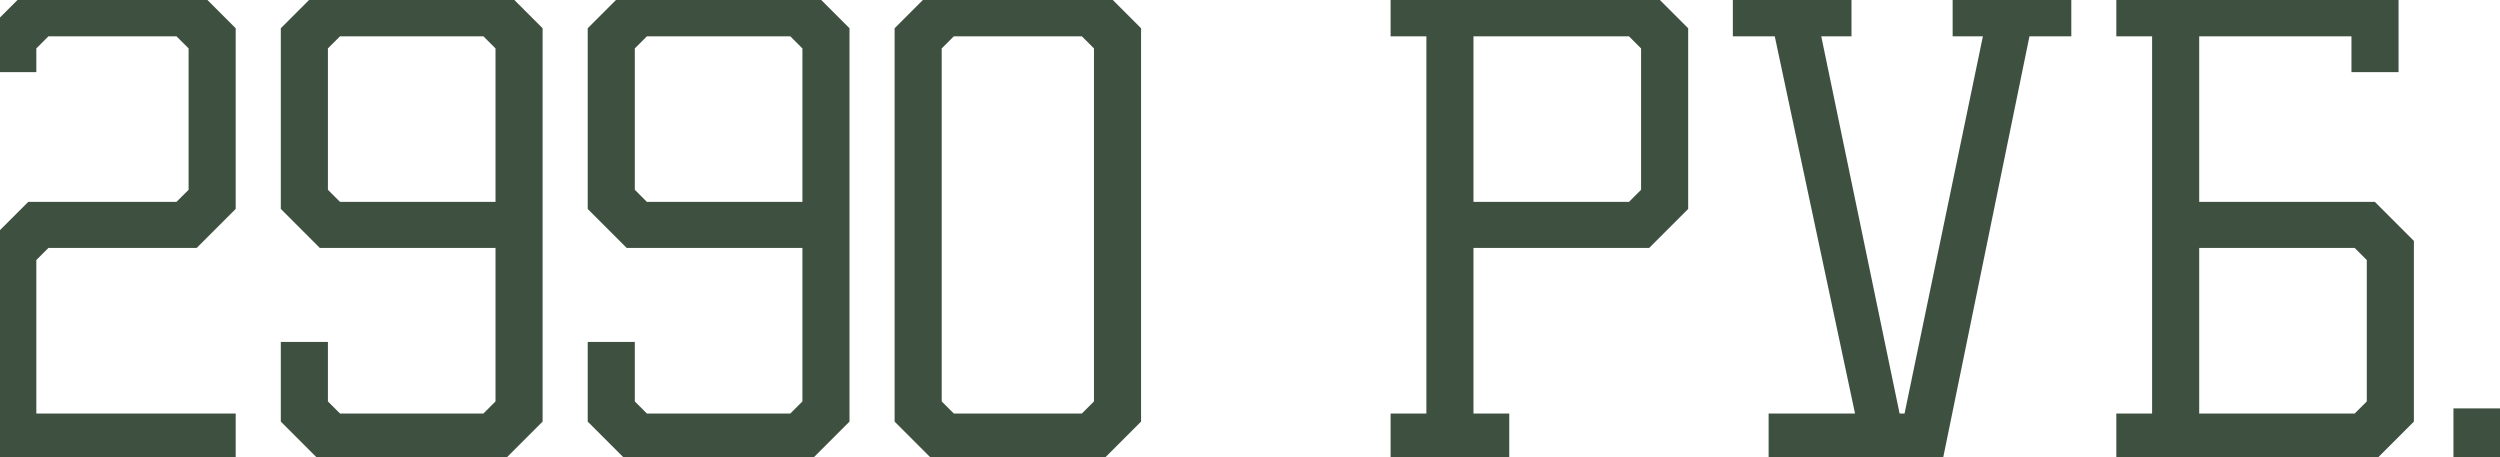
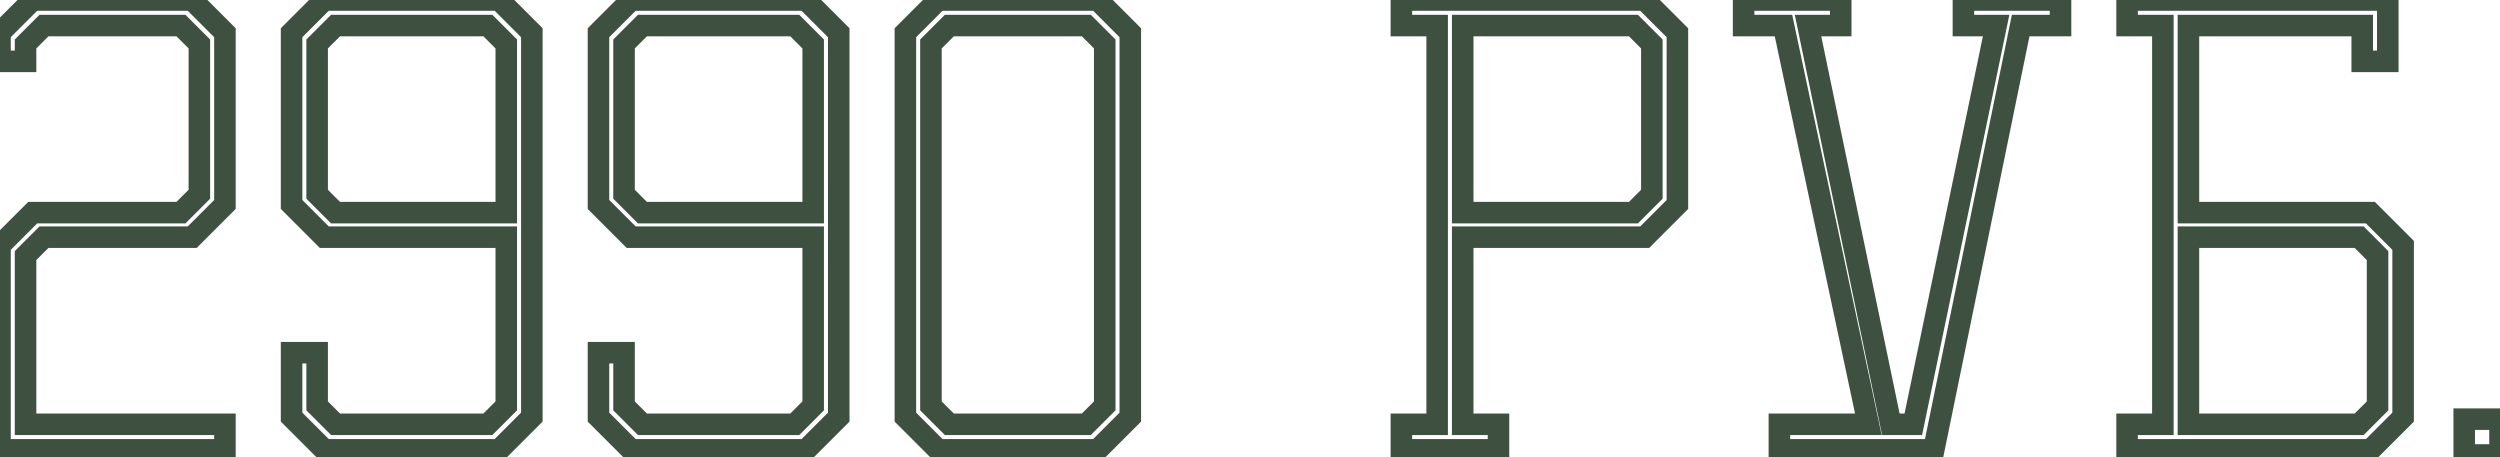
<svg xmlns="http://www.w3.org/2000/svg" width="465" height="85" viewBox="0 0 465 85" fill="none">
-   <path d="M0 83.67V45.638L6.085 39.553H33.658L37.081 36.13V8.177L33.658 4.754H8.177L4.754 8.177V11.409H0V6.085L6.085 -3.24811e-05H35.75L41.835 6.085V38.032L35.75 44.117H8.177L4.754 47.54V78.916H41.835V83.67H0ZM54.234 77.585V65.605H58.989V75.493L62.411 78.916H90.745L94.168 75.493V44.117H60.32L54.234 38.032V6.085L60.32 -3.24811e-05H92.837L98.922 6.085V77.585L92.837 83.67H60.32L54.234 77.585ZM94.168 39.553V8.177L90.745 4.754H62.411L58.989 8.177V36.13L62.411 39.553H94.168ZM111.318 77.585V65.605H116.072V75.493L119.494 78.916H147.828L151.251 75.493V44.117H117.403L111.318 38.032V6.085L117.403 -3.24811e-05H149.92L156.005 6.085V77.585L149.92 83.67H117.403L111.318 77.585ZM151.251 39.553V8.177L147.828 4.754H119.494L116.072 8.177V36.13L119.494 39.553H151.251ZM168.401 77.585V6.085L174.486 -3.24811e-05H204.151L210.236 6.085V77.585L204.151 83.67H174.486L168.401 77.585ZM205.482 75.493V8.177L202.059 4.754H176.578L173.155 8.177V75.493L176.578 78.916H202.059L205.482 75.493ZM260.654 83.67V78.916H267.31V4.754H260.654V-3.24811e-05H305.912L311.997 6.085V38.032L305.912 44.117H272.064V78.916H278.719V83.67H260.654ZM307.243 36.13V8.177L303.82 4.754H272.064V39.553H303.82L307.243 36.13ZM351.694 78.916H355.878L371.281 4.754H365.196V-3.24811e-05H383.261V4.754H375.844L359.681 83.67H330.967V78.916H347.511L331.727 4.754H324.311V-3.24811e-05H342.376V4.754H336.291L351.694 78.916ZM395.638 83.67V78.916H402.293V4.754H395.638V-3.24811e-05H444.128V11.409H439.374V4.754H407.047V39.553H440.896L446.981 45.638V77.585L440.896 83.67H395.638ZM442.227 47.54L438.804 44.117H407.047V78.916H438.804L442.227 75.493V47.54ZM458.344 84.621V77.965H465V84.621H458.344Z" fill="#3E5140" />
  <path d="M0 83.67H-2.003V85.674H0V83.67ZM0 45.638L-1.417 44.222L-2.003 44.808V45.638H0ZM6.085 39.553V37.55H5.255L4.668 38.136L6.085 39.553ZM33.658 39.553V41.557H34.488L35.075 40.97L33.658 39.553ZM37.081 36.13L38.498 37.547L39.085 36.96V36.13H37.081ZM37.081 8.177H39.085V7.347L38.498 6.76L37.081 8.177ZM33.658 4.754L35.075 3.337L34.488 2.75H33.658V4.754ZM8.177 4.754V2.75H7.347L6.76 3.337L8.177 4.754ZM4.754 8.177L3.337 6.76L2.751 7.347V8.177H4.754ZM4.754 11.409V13.413H6.757V11.409H4.754ZM0 11.409H-2.003V13.413H0V11.409ZM0 6.085L-1.417 4.668L-2.003 5.255V6.085H0ZM6.085 -3.05705e-05V-2.003H5.255L4.668 -1.417L6.085 -3.05705e-05ZM35.75 -3.05705e-05L37.167 -1.417L36.58 -2.003H35.75V-3.05705e-05ZM41.835 6.085H43.839V5.255L43.252 4.668L41.835 6.085ZM41.835 38.032L43.252 39.449L43.839 38.862V38.032H41.835ZM35.75 44.117V46.12H36.58L37.167 45.534L35.75 44.117ZM8.177 44.117V42.114H7.347L6.76 42.7L8.177 44.117ZM4.754 47.54L3.337 46.123L2.751 46.71V47.54H4.754ZM4.754 78.916H2.751V80.92H4.754V78.916ZM41.835 78.916H43.839V76.913H41.835V78.916ZM41.835 83.67V85.674H43.839V83.67H41.835ZM2.003 83.67V45.638H-2.003V83.67H2.003ZM1.417 47.055L7.502 40.97L4.668 38.136L-1.417 44.222L1.417 47.055ZM6.085 41.557H33.658V37.55H6.085V41.557ZM35.075 40.97L38.498 37.547L35.664 34.714L32.242 38.136L35.075 40.97ZM39.085 36.13V8.177H35.078V36.13H39.085ZM38.498 6.76L35.075 3.337L32.242 6.171L35.664 9.593L38.498 6.76ZM33.658 2.75H8.177V6.757H33.658V2.75ZM6.76 3.337L3.337 6.76L6.171 9.593L9.594 6.171L6.76 3.337ZM2.751 8.177V11.409H6.757V8.177H2.751ZM4.754 9.406H0V13.413H4.754V9.406ZM2.003 11.409V6.085H-2.003V11.409H2.003ZM1.417 7.502L7.502 1.417L4.668 -1.417L-1.417 4.668L1.417 7.502ZM6.085 2.003H35.75V-2.003H6.085V2.003ZM34.333 1.417L40.418 7.502L43.252 4.668L37.167 -1.417L34.333 1.417ZM39.832 6.085V38.032H43.839V6.085H39.832ZM40.418 36.615L34.333 42.7L37.167 45.534L43.252 39.449L40.418 36.615ZM35.75 42.114H8.177V46.12H35.75V42.114ZM6.76 42.7L3.337 46.123L6.171 48.956L9.594 45.534L6.76 42.7ZM2.751 47.54V78.916H6.757V47.54H2.751ZM4.754 80.92H41.835V76.913H4.754V80.92ZM39.832 78.916V83.67H43.839V78.916H39.832ZM41.835 81.667H0V85.674H41.835V81.667ZM54.234 77.585H52.231V78.415L52.818 79.002L54.234 77.585ZM54.234 65.605V63.602H52.231V65.605H54.234ZM58.989 65.605H60.992V63.602H58.989V65.605ZM58.989 75.493H56.985V76.323L57.572 76.91L58.989 75.493ZM62.411 78.916L60.995 80.333L61.581 80.92H62.411V78.916ZM90.745 78.916V80.92H91.575L92.162 80.333L90.745 78.916ZM94.168 75.493L95.585 76.91L96.171 76.323V75.493H94.168ZM94.168 44.117H96.171V42.114H94.168V44.117ZM60.32 44.117L58.903 45.534L59.49 46.12H60.32V44.117ZM54.234 38.032H52.231V38.862L52.818 39.449L54.234 38.032ZM54.234 6.085L52.818 4.668L52.231 5.255V6.085H54.234ZM60.32 -3.05705e-05V-2.003H59.49L58.903 -1.417L60.32 -3.05705e-05ZM92.837 -3.05705e-05L94.254 -1.417L93.667 -2.003H92.837V-3.05705e-05ZM98.922 6.085H100.925V5.255L100.339 4.668L98.922 6.085ZM98.922 77.585L100.339 79.002L100.925 78.415V77.585H98.922ZM92.837 83.67V85.674H93.667L94.254 85.087L92.837 83.67ZM60.32 83.67L58.903 85.087L59.49 85.674H60.32V83.67ZM94.168 39.553V41.557H96.171V39.553H94.168ZM94.168 8.177H96.171V7.347L95.585 6.76L94.168 8.177ZM90.745 4.754L92.162 3.337L91.575 2.75H90.745V4.754ZM62.411 4.754V2.75H61.581L60.995 3.337L62.411 4.754ZM58.989 8.177L57.572 6.76L56.985 7.347V8.177H58.989ZM58.989 36.13H56.985V36.96L57.572 37.547L58.989 36.13ZM62.411 39.553L60.995 40.97L61.581 41.557H62.411V39.553ZM56.238 77.585V65.605H52.231V77.585H56.238ZM54.234 67.609H58.989V63.602H54.234V67.609ZM56.985 65.605V75.493H60.992V65.605H56.985ZM57.572 76.91L60.995 80.333L63.828 77.499L60.405 74.077L57.572 76.91ZM62.411 80.92H90.745V76.913H62.411V80.92ZM92.162 80.333L95.585 76.91L92.751 74.077L89.329 77.499L92.162 80.333ZM96.171 75.493V44.117H92.165V75.493H96.171ZM94.168 42.114H60.32V46.12H94.168V42.114ZM61.736 42.7L55.651 36.615L52.818 39.449L58.903 45.534L61.736 42.7ZM56.238 38.032V6.085H52.231V38.032H56.238ZM55.651 7.502L61.736 1.417L58.903 -1.417L52.818 4.668L55.651 7.502ZM60.32 2.003H92.837V-2.003H60.32V2.003ZM91.42 1.417L97.505 7.502L100.339 4.668L94.254 -1.417L91.42 1.417ZM96.918 6.085V77.585H100.925V6.085H96.918ZM97.505 76.168L91.42 82.254L94.254 85.087L100.339 79.002L97.505 76.168ZM92.837 81.667H60.32V85.674H92.837V81.667ZM61.736 82.254L55.651 76.168L52.818 79.002L58.903 85.087L61.736 82.254ZM96.171 39.553V8.177H92.165V39.553H96.171ZM95.585 6.76L92.162 3.337L89.329 6.171L92.751 9.593L95.585 6.76ZM90.745 2.75H62.411V6.757H90.745V2.75ZM60.995 3.337L57.572 6.76L60.405 9.593L63.828 6.171L60.995 3.337ZM56.985 8.177V36.13H60.992V8.177H56.985ZM57.572 37.547L60.995 40.97L63.828 38.136L60.405 34.714L57.572 37.547ZM62.411 41.557H94.168V37.55H62.411V41.557ZM111.318 77.585H109.314V78.415L109.901 79.002L111.318 77.585ZM111.318 65.605V63.602H109.314V65.605H111.318ZM116.072 65.605H118.075V63.602H116.072V65.605ZM116.072 75.493H114.068V76.323L114.655 76.91L116.072 75.493ZM119.494 78.916L118.078 80.333L118.665 80.92H119.494V78.916ZM147.828 78.916V80.92H148.658L149.245 80.333L147.828 78.916ZM151.251 75.493L152.668 76.91L153.255 76.323V75.493H151.251ZM151.251 44.117H153.255V42.114H151.251V44.117ZM117.403 44.117L115.986 45.534L116.573 46.12H117.403V44.117ZM111.318 38.032H109.314V38.862L109.901 39.449L111.318 38.032ZM111.318 6.085L109.901 4.668L109.314 5.255V6.085H111.318ZM117.403 -3.05705e-05V-2.003H116.573L115.986 -1.417L117.403 -3.05705e-05ZM149.92 -3.05705e-05L151.337 -1.417L150.75 -2.003H149.92V-3.05705e-05ZM156.005 6.085H158.009V5.255L157.422 4.668L156.005 6.085ZM156.005 77.585L157.422 79.002L158.009 78.415V77.585H156.005ZM149.92 83.67V85.674H150.75L151.337 85.087L149.92 83.67ZM117.403 83.67L115.986 85.087L116.573 85.674H117.403V83.67ZM151.251 39.553V41.557H153.255V39.553H151.251ZM151.251 8.177H153.255V7.347L152.668 6.76L151.251 8.177ZM147.828 4.754L149.245 3.337L148.658 2.75H147.828V4.754ZM119.494 4.754V2.75H118.665L118.078 3.337L119.494 4.754ZM116.072 8.177L114.655 6.76L114.068 7.347V8.177H116.072ZM116.072 36.13H114.068V36.96L114.655 37.547L116.072 36.13ZM119.494 39.553L118.078 40.97L118.665 41.557H119.494V39.553ZM113.321 77.585V65.605H109.314V77.585H113.321ZM111.318 67.609H116.072V63.602H111.318V67.609ZM114.068 65.605V75.493H118.075V65.605H114.068ZM114.655 76.91L118.078 80.333L120.911 77.499L117.488 74.077L114.655 76.91ZM119.494 80.92H147.828V76.913H119.494V80.92ZM149.245 80.333L152.668 76.91L149.834 74.077L146.412 77.499L149.245 80.333ZM153.255 75.493V44.117H149.248V75.493H153.255ZM151.251 42.114H117.403V46.12H151.251V42.114ZM118.819 42.7L112.734 36.615L109.901 39.449L115.986 45.534L118.819 42.7ZM113.321 38.032V6.085H109.314V38.032H113.321ZM112.734 7.502L118.819 1.417L115.986 -1.417L109.901 4.668L112.734 7.502ZM117.403 2.003H149.92V-2.003H117.403V2.003ZM148.503 1.417L154.588 7.502L157.422 4.668L151.337 -1.417L148.503 1.417ZM154.002 6.085V77.585H158.009V6.085H154.002ZM154.588 76.168L148.503 82.254L151.337 85.087L157.422 79.002L154.588 76.168ZM149.92 81.667H117.403V85.674H149.92V81.667ZM118.819 82.254L112.734 76.168L109.901 79.002L115.986 85.087L118.819 82.254ZM153.255 39.553V8.177H149.248V39.553H153.255ZM152.668 6.76L149.245 3.337L146.412 6.171L149.834 9.593L152.668 6.76ZM147.828 2.75H119.494V6.757H147.828V2.75ZM118.078 3.337L114.655 6.76L117.488 9.593L120.911 6.171L118.078 3.337ZM114.068 8.177V36.13H118.075V8.177H114.068ZM114.655 37.547L118.078 40.97L120.911 38.136L117.488 34.714L114.655 37.547ZM119.494 41.557H151.251V37.55H119.494V41.557ZM168.401 77.585H166.397V78.415L166.984 79.002L168.401 77.585ZM168.401 6.085L166.984 4.668L166.397 5.255V6.085H168.401ZM174.486 -3.05705e-05V-2.003H173.656L173.069 -1.417L174.486 -3.05705e-05ZM204.151 -3.05705e-05L205.567 -1.417L204.981 -2.003H204.151V-3.05705e-05ZM210.236 6.085H212.239V5.255L211.653 4.668L210.236 6.085ZM210.236 77.585L211.653 79.002L212.239 78.415V77.585H210.236ZM204.151 83.67V85.674H204.981L205.567 85.087L204.151 83.67ZM174.486 83.67L173.069 85.087L173.656 85.674H174.486V83.67ZM205.482 75.493L206.899 76.91L207.485 76.323V75.493H205.482ZM205.482 8.177H207.485V7.347L206.899 6.76L205.482 8.177ZM202.059 4.754L203.476 3.337L202.889 2.75H202.059V4.754ZM176.578 4.754V2.75H175.748L175.161 3.337L176.578 4.754ZM173.155 8.177L171.738 6.76L171.151 7.347V8.177H173.155ZM173.155 75.493H171.151V76.323L171.738 76.91L173.155 75.493ZM176.578 78.916L175.161 80.333L175.748 80.92H176.578V78.916ZM202.059 78.916V80.92H202.889L203.476 80.333L202.059 78.916ZM170.404 77.585V6.085H166.397V77.585H170.404ZM169.817 7.502L175.903 1.417L173.069 -1.417L166.984 4.668L169.817 7.502ZM174.486 2.003H204.151V-2.003H174.486V2.003ZM202.734 1.417L208.819 7.502L211.653 4.668L205.567 -1.417L202.734 1.417ZM208.232 6.085V77.585H212.239V6.085H208.232ZM208.819 76.168L202.734 82.254L205.567 85.087L211.653 79.002L208.819 76.168ZM204.151 81.667H174.486V85.674H204.151V81.667ZM175.903 82.254L169.817 76.168L166.984 79.002L173.069 85.087L175.903 82.254ZM207.485 75.493V8.177H203.478V75.493H207.485ZM206.899 6.76L203.476 3.337L200.642 6.171L204.065 9.593L206.899 6.76ZM202.059 2.75H176.578V6.757H202.059V2.75ZM175.161 3.337L171.738 6.76L174.571 9.593L177.994 6.171L175.161 3.337ZM171.151 8.177V75.493H175.158V8.177H171.151ZM171.738 76.91L175.161 80.333L177.994 77.499L174.571 74.077L171.738 76.91ZM176.578 80.92H202.059V76.913H176.578V80.92ZM203.476 80.333L206.899 76.91L204.065 74.077L200.642 77.499L203.476 80.333ZM260.654 83.67H258.651V85.674H260.654V83.67ZM260.654 78.916V76.913H258.651V78.916H260.654ZM267.31 78.916V80.92H269.313V78.916H267.31ZM267.31 4.754H269.313V2.75H267.31V4.754ZM260.654 4.754H258.651V6.757H260.654V4.754ZM260.654 -3.05705e-05V-2.003H258.651V-3.05705e-05H260.654ZM305.912 -3.05705e-05L307.329 -1.417L306.742 -2.003H305.912V-3.05705e-05ZM311.997 6.085H314.001V5.255L313.414 4.668L311.997 6.085ZM311.997 38.032L313.414 39.449L314.001 38.862V38.032H311.997ZM305.912 44.117V46.12H306.742L307.329 45.534L305.912 44.117ZM272.064 44.117V42.114H270.06V44.117H272.064ZM272.064 78.916H270.06V80.92H272.064V78.916ZM278.719 78.916H280.723V76.913H278.719V78.916ZM278.719 83.67V85.674H280.723V83.67H278.719ZM307.243 36.13L308.66 37.547L309.247 36.96V36.13H307.243ZM307.243 8.177H309.247V7.347L308.66 6.76L307.243 8.177ZM303.82 4.754L305.237 3.337L304.65 2.75H303.82V4.754ZM272.064 4.754V2.75H270.06V4.754H272.064ZM272.064 39.553H270.06V41.557H272.064V39.553ZM303.82 39.553V41.557H304.65L305.237 40.97L303.82 39.553ZM262.658 83.67V78.916H258.651V83.67H262.658ZM260.654 80.92H267.31V76.913H260.654V80.92ZM269.313 78.916V4.754H265.306V78.916H269.313ZM267.31 2.75H260.654V6.757H267.31V2.75ZM262.658 4.754V-3.05705e-05H258.651V4.754H262.658ZM260.654 2.003H305.912V-2.003H260.654V2.003ZM304.495 1.417L310.581 7.502L313.414 4.668L307.329 -1.417L304.495 1.417ZM309.994 6.085V38.032H314.001V6.085H309.994ZM310.581 36.615L304.495 42.7L307.329 45.534L313.414 39.449L310.581 36.615ZM305.912 42.114H272.064V46.12H305.912V42.114ZM270.06 44.117V78.916H274.067V44.117H270.06ZM272.064 80.92H278.719V76.913H272.064V80.92ZM276.716 78.916V83.67H280.723V78.916H276.716ZM278.719 81.667H260.654V85.674H278.719V81.667ZM309.247 36.13V8.177H305.24V36.13H309.247ZM308.66 6.76L305.237 3.337L302.404 6.171L305.827 9.593L308.66 6.76ZM303.82 2.75H272.064V6.757H303.82V2.75ZM270.06 4.754V39.553H274.067V4.754H270.06ZM272.064 41.557H303.82V37.55H272.064V41.557ZM305.237 40.97L308.66 37.547L305.827 34.714L302.404 38.136L305.237 40.97ZM351.694 78.916L349.733 79.324L350.064 80.92H351.694V78.916ZM355.878 78.916V80.92H357.508L357.839 79.324L355.878 78.916ZM371.281 4.754L373.242 5.161L373.743 2.75H371.281V4.754ZM365.196 4.754H363.192V6.757H365.196V4.754ZM365.196 -3.05705e-05V-2.003H363.192V-3.05705e-05H365.196ZM383.261 -3.05705e-05H385.264V-2.003H383.261V-3.05705e-05ZM383.261 4.754V6.757H385.264V4.754H383.261ZM375.844 4.754V2.75H374.21L373.882 4.352L375.844 4.754ZM359.681 83.67V85.674H361.316L361.644 84.072L359.681 83.67ZM330.967 83.67H328.963V85.674H330.967V83.67ZM330.967 78.916V76.913H328.963V78.916H330.967ZM347.511 78.916V80.92H349.985L349.47 78.499L347.511 78.916ZM331.727 4.754L333.687 4.337L333.349 2.75H331.727V4.754ZM324.311 4.754H322.308V6.757H324.311V4.754ZM324.311 -3.05705e-05V-2.003H322.308V-3.05705e-05H324.311ZM342.376 -3.05705e-05H344.38V-2.003H342.376V-3.05705e-05ZM342.376 4.754V6.757H344.38V4.754H342.376ZM336.291 4.754V2.75H333.829L334.33 5.161L336.291 4.754ZM351.694 80.92H355.878V76.913H351.694V80.92ZM357.839 79.324L373.242 5.161L369.319 4.347L353.916 78.509L357.839 79.324ZM371.281 2.75H365.196V6.757H371.281V2.75ZM367.199 4.754V-3.05705e-05H363.192V4.754H367.199ZM365.196 2.003H383.261V-2.003H365.196V2.003ZM381.257 -3.05705e-05V4.754H385.264V-3.05705e-05H381.257ZM383.261 2.75H375.844V6.757H383.261V2.75ZM373.882 4.352L357.718 83.268L361.644 84.072L377.807 5.156L373.882 4.352ZM359.681 81.667H330.967V85.674H359.681V81.667ZM332.97 83.67V78.916H328.963V83.67H332.97ZM330.967 80.92H347.511V76.913H330.967V80.92ZM349.47 78.499L333.687 4.337L329.768 5.171L345.551 79.333L349.47 78.499ZM331.727 2.75H324.311V6.757H331.727V2.75ZM326.315 4.754V-3.05705e-05H322.308V4.754H326.315ZM324.311 2.003H342.376V-2.003H324.311V2.003ZM340.373 -3.05705e-05V4.754H344.38V-3.05705e-05H340.373ZM342.376 2.75H336.291V6.757H342.376V2.75ZM334.33 5.161L349.733 79.324L353.656 78.509L338.253 4.347L334.33 5.161ZM395.638 83.67H393.634V85.674H395.638V83.67ZM395.638 78.916V76.913H393.634V78.916H395.638ZM402.293 78.916V80.92H404.297V78.916H402.293ZM402.293 4.754H404.297V2.75H402.293V4.754ZM395.638 4.754H393.634V6.757H395.638V4.754ZM395.638 -3.05705e-05V-2.003H393.634V-3.05705e-05H395.638ZM444.128 -3.05705e-05H446.132V-2.003H444.128V-3.05705e-05ZM444.128 11.409V13.413H446.132V11.409H444.128ZM439.374 11.409H437.371V13.413H439.374V11.409ZM439.374 4.754H441.378V2.75H439.374V4.754ZM407.047 4.754V2.75H405.044V4.754H407.047ZM407.047 39.553H405.044V41.557H407.047V39.553ZM440.896 39.553L442.312 38.136L441.726 37.55H440.896V39.553ZM446.981 45.638H448.984V44.808L448.398 44.222L446.981 45.638ZM446.981 77.585L448.398 79.002L448.984 78.415V77.585H446.981ZM440.896 83.67V85.674H441.726L442.312 85.087L440.896 83.67ZM442.227 47.54H444.23V46.71L443.644 46.123L442.227 47.54ZM438.804 44.117L440.221 42.7L439.634 42.114H438.804V44.117ZM407.047 44.117V42.114H405.044V44.117H407.047ZM407.047 78.916H405.044V80.92H407.047V78.916ZM438.804 78.916V80.92H439.634L440.221 80.333L438.804 78.916ZM442.227 75.493L443.644 76.91L444.23 76.323V75.493H442.227ZM397.641 83.67V78.916H393.634V83.67H397.641ZM395.638 80.92H402.293V76.913H395.638V80.92ZM404.297 78.916V4.754H400.29V78.916H404.297ZM402.293 2.75H395.638V6.757H402.293V2.75ZM397.641 4.754V-3.05705e-05H393.634V4.754H397.641ZM395.638 2.003H444.128V-2.003H395.638V2.003ZM442.125 -3.05705e-05V11.409H446.132V-3.05705e-05H442.125ZM444.128 9.406H439.374V13.413H444.128V9.406ZM441.378 11.409V4.754H437.371V11.409H441.378ZM439.374 2.75H407.047V6.757H439.374V2.75ZM405.044 4.754V39.553H409.051V4.754H405.044ZM407.047 41.557H440.896V37.55H407.047V41.557ZM439.479 40.97L445.564 47.055L448.398 44.222L442.312 38.136L439.479 40.97ZM444.977 45.638V77.585H448.984V45.638H444.977ZM445.564 76.168L439.479 82.254L442.312 85.087L448.398 79.002L445.564 76.168ZM440.896 81.667H395.638V85.674H440.896V81.667ZM443.644 46.123L440.221 42.7L437.387 45.534L440.81 48.956L443.644 46.123ZM438.804 42.114H407.047V46.12H438.804V42.114ZM405.044 44.117V78.916H409.051V44.117H405.044ZM407.047 80.92H438.804V76.913H407.047V80.92ZM440.221 80.333L443.644 76.91L440.81 74.077L437.387 77.499L440.221 80.333ZM444.23 75.493V47.54H440.223V75.493H444.23ZM458.344 84.621H456.341V86.624H458.344V84.621ZM458.344 77.965V75.962H456.341V77.965H458.344ZM465 77.965H467.003V75.962H465V77.965ZM465 84.621V86.624H467.003V84.621H465ZM460.347 84.621V77.965H456.341V84.621H460.347ZM458.344 79.969H465V75.962H458.344V79.969ZM462.996 77.965V84.621H467.003V77.965H462.996ZM465 82.618H458.344V86.624H465V82.618Z" fill="#3E5140" />
</svg>